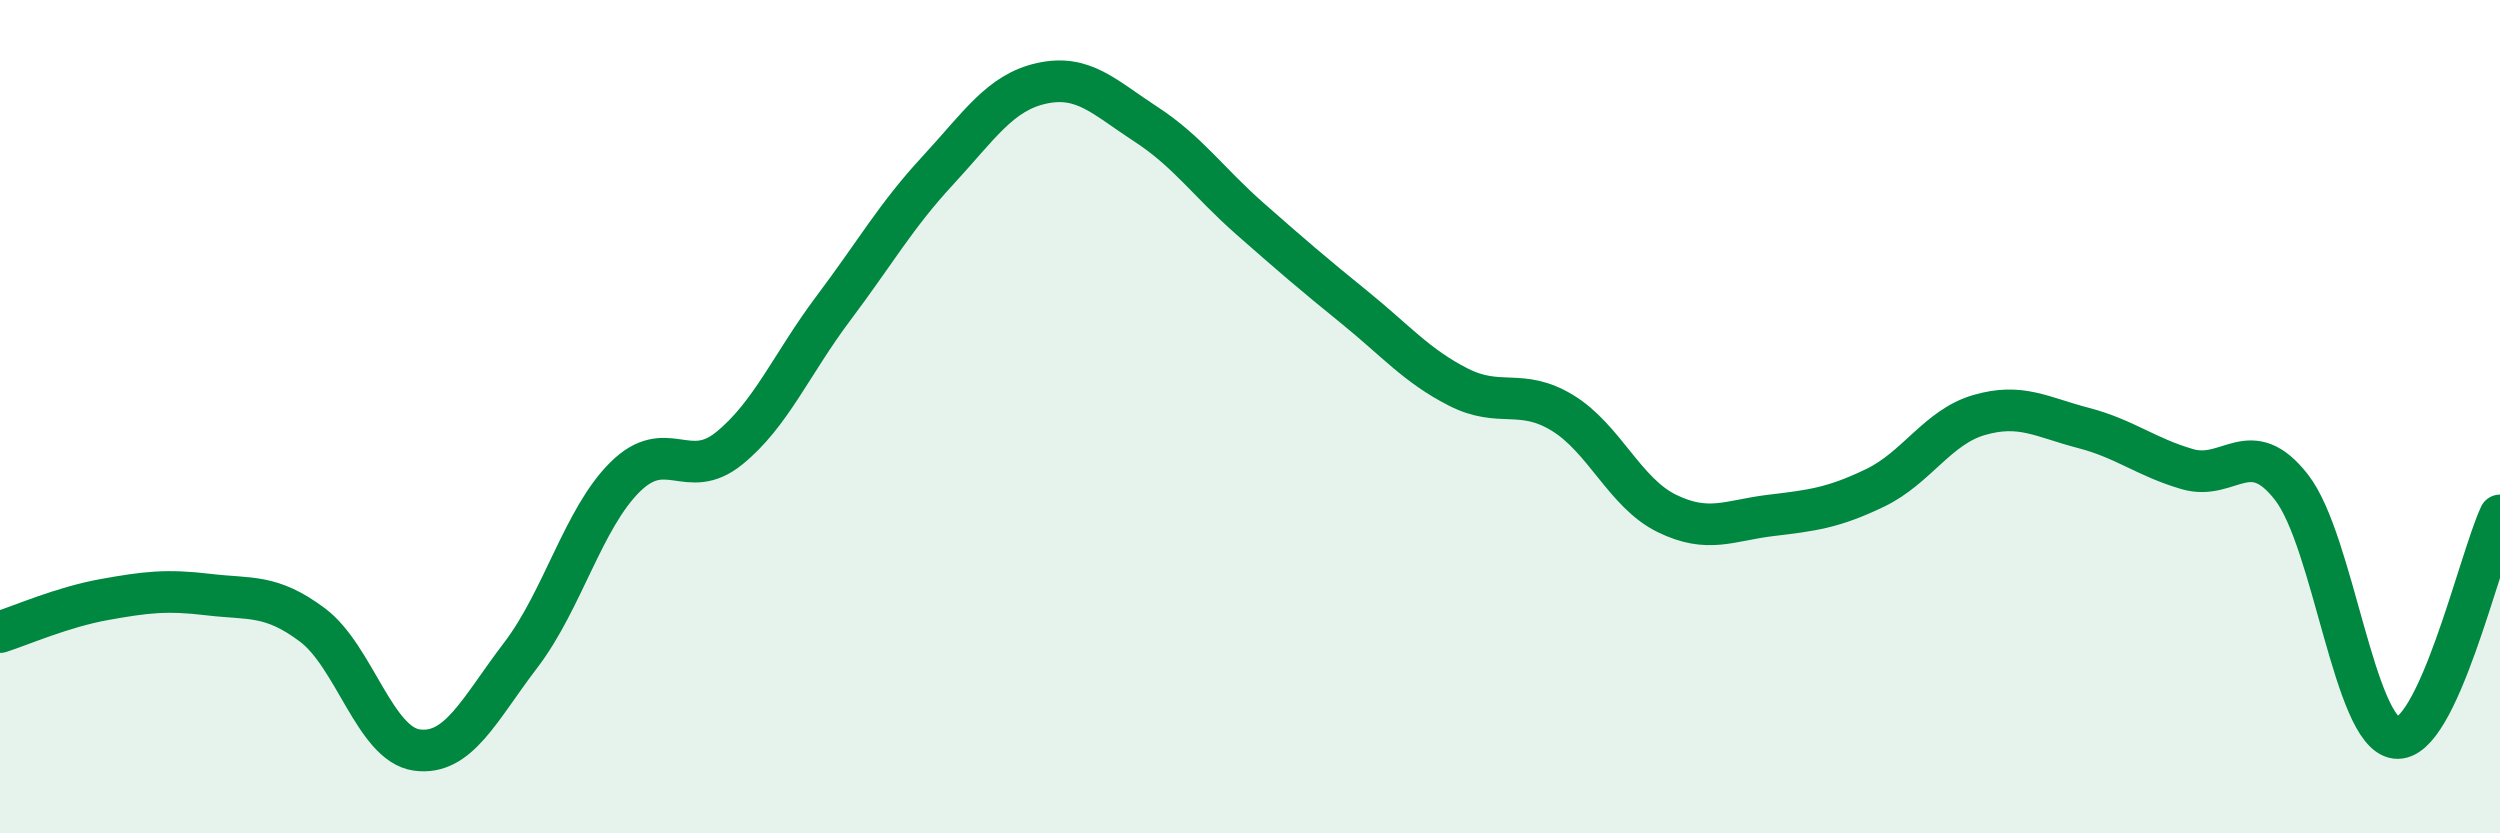
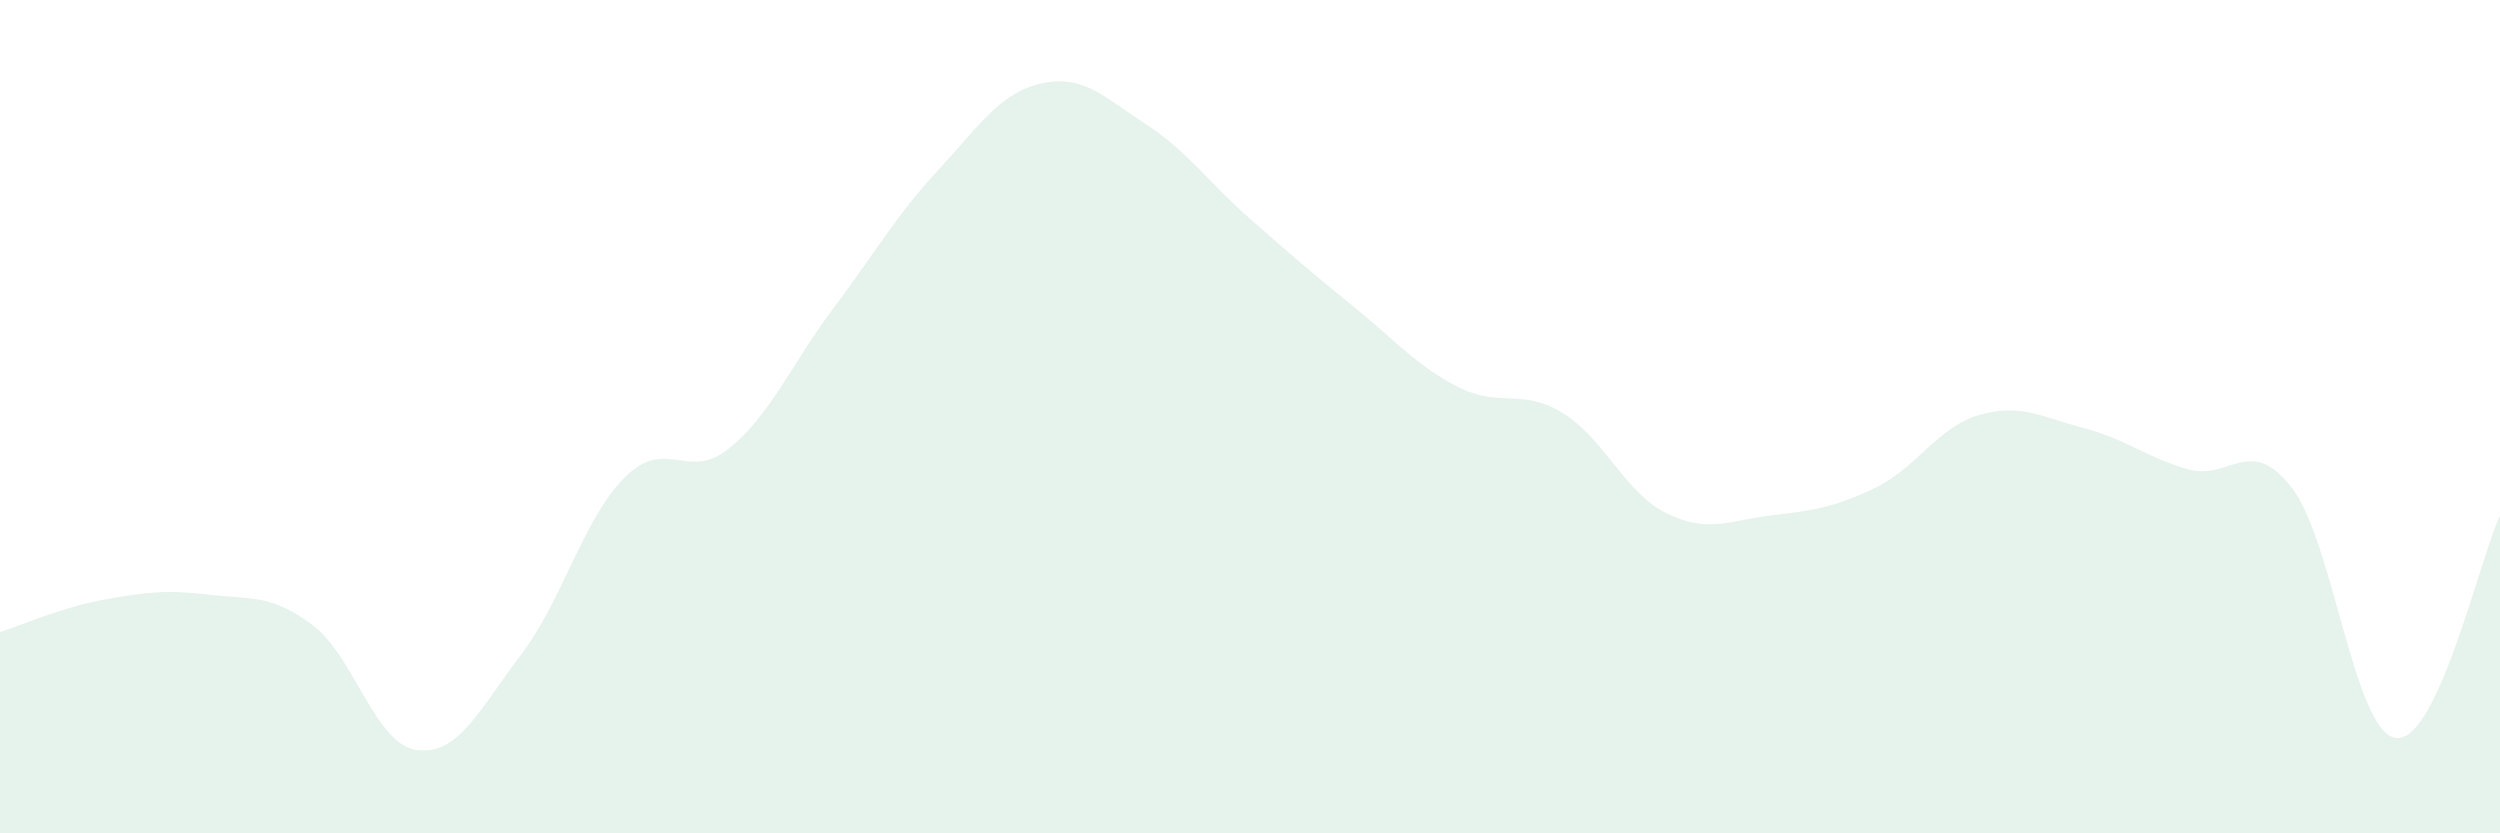
<svg xmlns="http://www.w3.org/2000/svg" width="60" height="20" viewBox="0 0 60 20">
  <path d="M 0,15.17 C 0.5,15.01 1.5,14.57 2.5,14.39 C 3.5,14.21 4,14.15 5,14.27 C 6,14.39 6.5,14.25 7.5,15 C 8.5,15.75 9,17.86 10,18 C 11,18.14 11.5,17.03 12.5,15.72 C 13.5,14.41 14,12.44 15,11.45 C 16,10.46 16.5,11.57 17.5,10.76 C 18.5,9.95 19,8.73 20,7.4 C 21,6.07 21.5,5.18 22.5,4.1 C 23.5,3.02 24,2.22 25,2 C 26,1.78 26.5,2.33 27.5,2.98 C 28.5,3.63 29,4.37 30,5.25 C 31,6.13 31.5,6.56 32.5,7.37 C 33.5,8.18 34,8.78 35,9.29 C 36,9.8 36.5,9.3 37.5,9.91 C 38.5,10.52 39,11.83 40,12.32 C 41,12.81 41.5,12.49 42.5,12.37 C 43.5,12.25 44,12.19 45,11.71 C 46,11.23 46.5,10.25 47.5,9.96 C 48.5,9.67 49,10.01 50,10.27 C 51,10.53 51.5,10.97 52.5,11.26 C 53.5,11.55 54,10.41 55,11.7 C 56,12.99 56.5,17.58 57.5,17.71 C 58.5,17.84 59.5,13.44 60,12.37L60 20L0 20Z" fill="#008740" opacity="0.1" stroke-linecap="round" stroke-linejoin="round" />
-   <path d="M 0,15.17 C 0.5,15.01 1.5,14.57 2.5,14.39 C 3.5,14.21 4,14.15 5,14.27 C 6,14.39 6.5,14.25 7.5,15 C 8.5,15.75 9,17.86 10,18 C 11,18.14 11.5,17.03 12.5,15.72 C 13.5,14.41 14,12.44 15,11.45 C 16,10.46 16.5,11.57 17.5,10.76 C 18.5,9.95 19,8.73 20,7.4 C 21,6.07 21.5,5.18 22.5,4.1 C 23.5,3.02 24,2.22 25,2 C 26,1.78 26.5,2.33 27.5,2.98 C 28.5,3.63 29,4.37 30,5.25 C 31,6.13 31.5,6.56 32.5,7.37 C 33.5,8.18 34,8.78 35,9.29 C 36,9.8 36.5,9.3 37.5,9.91 C 38.5,10.52 39,11.83 40,12.32 C 41,12.81 41.5,12.49 42.5,12.37 C 43.5,12.25 44,12.19 45,11.71 C 46,11.23 46.5,10.25 47.5,9.96 C 48.5,9.67 49,10.01 50,10.27 C 51,10.53 51.5,10.97 52.5,11.26 C 53.5,11.55 54,10.41 55,11.7 C 56,12.99 56.5,17.58 57.5,17.71 C 58.5,17.84 59.5,13.44 60,12.37" stroke="#008740" stroke-width="1" fill="none" stroke-linecap="round" stroke-linejoin="round" />
</svg>